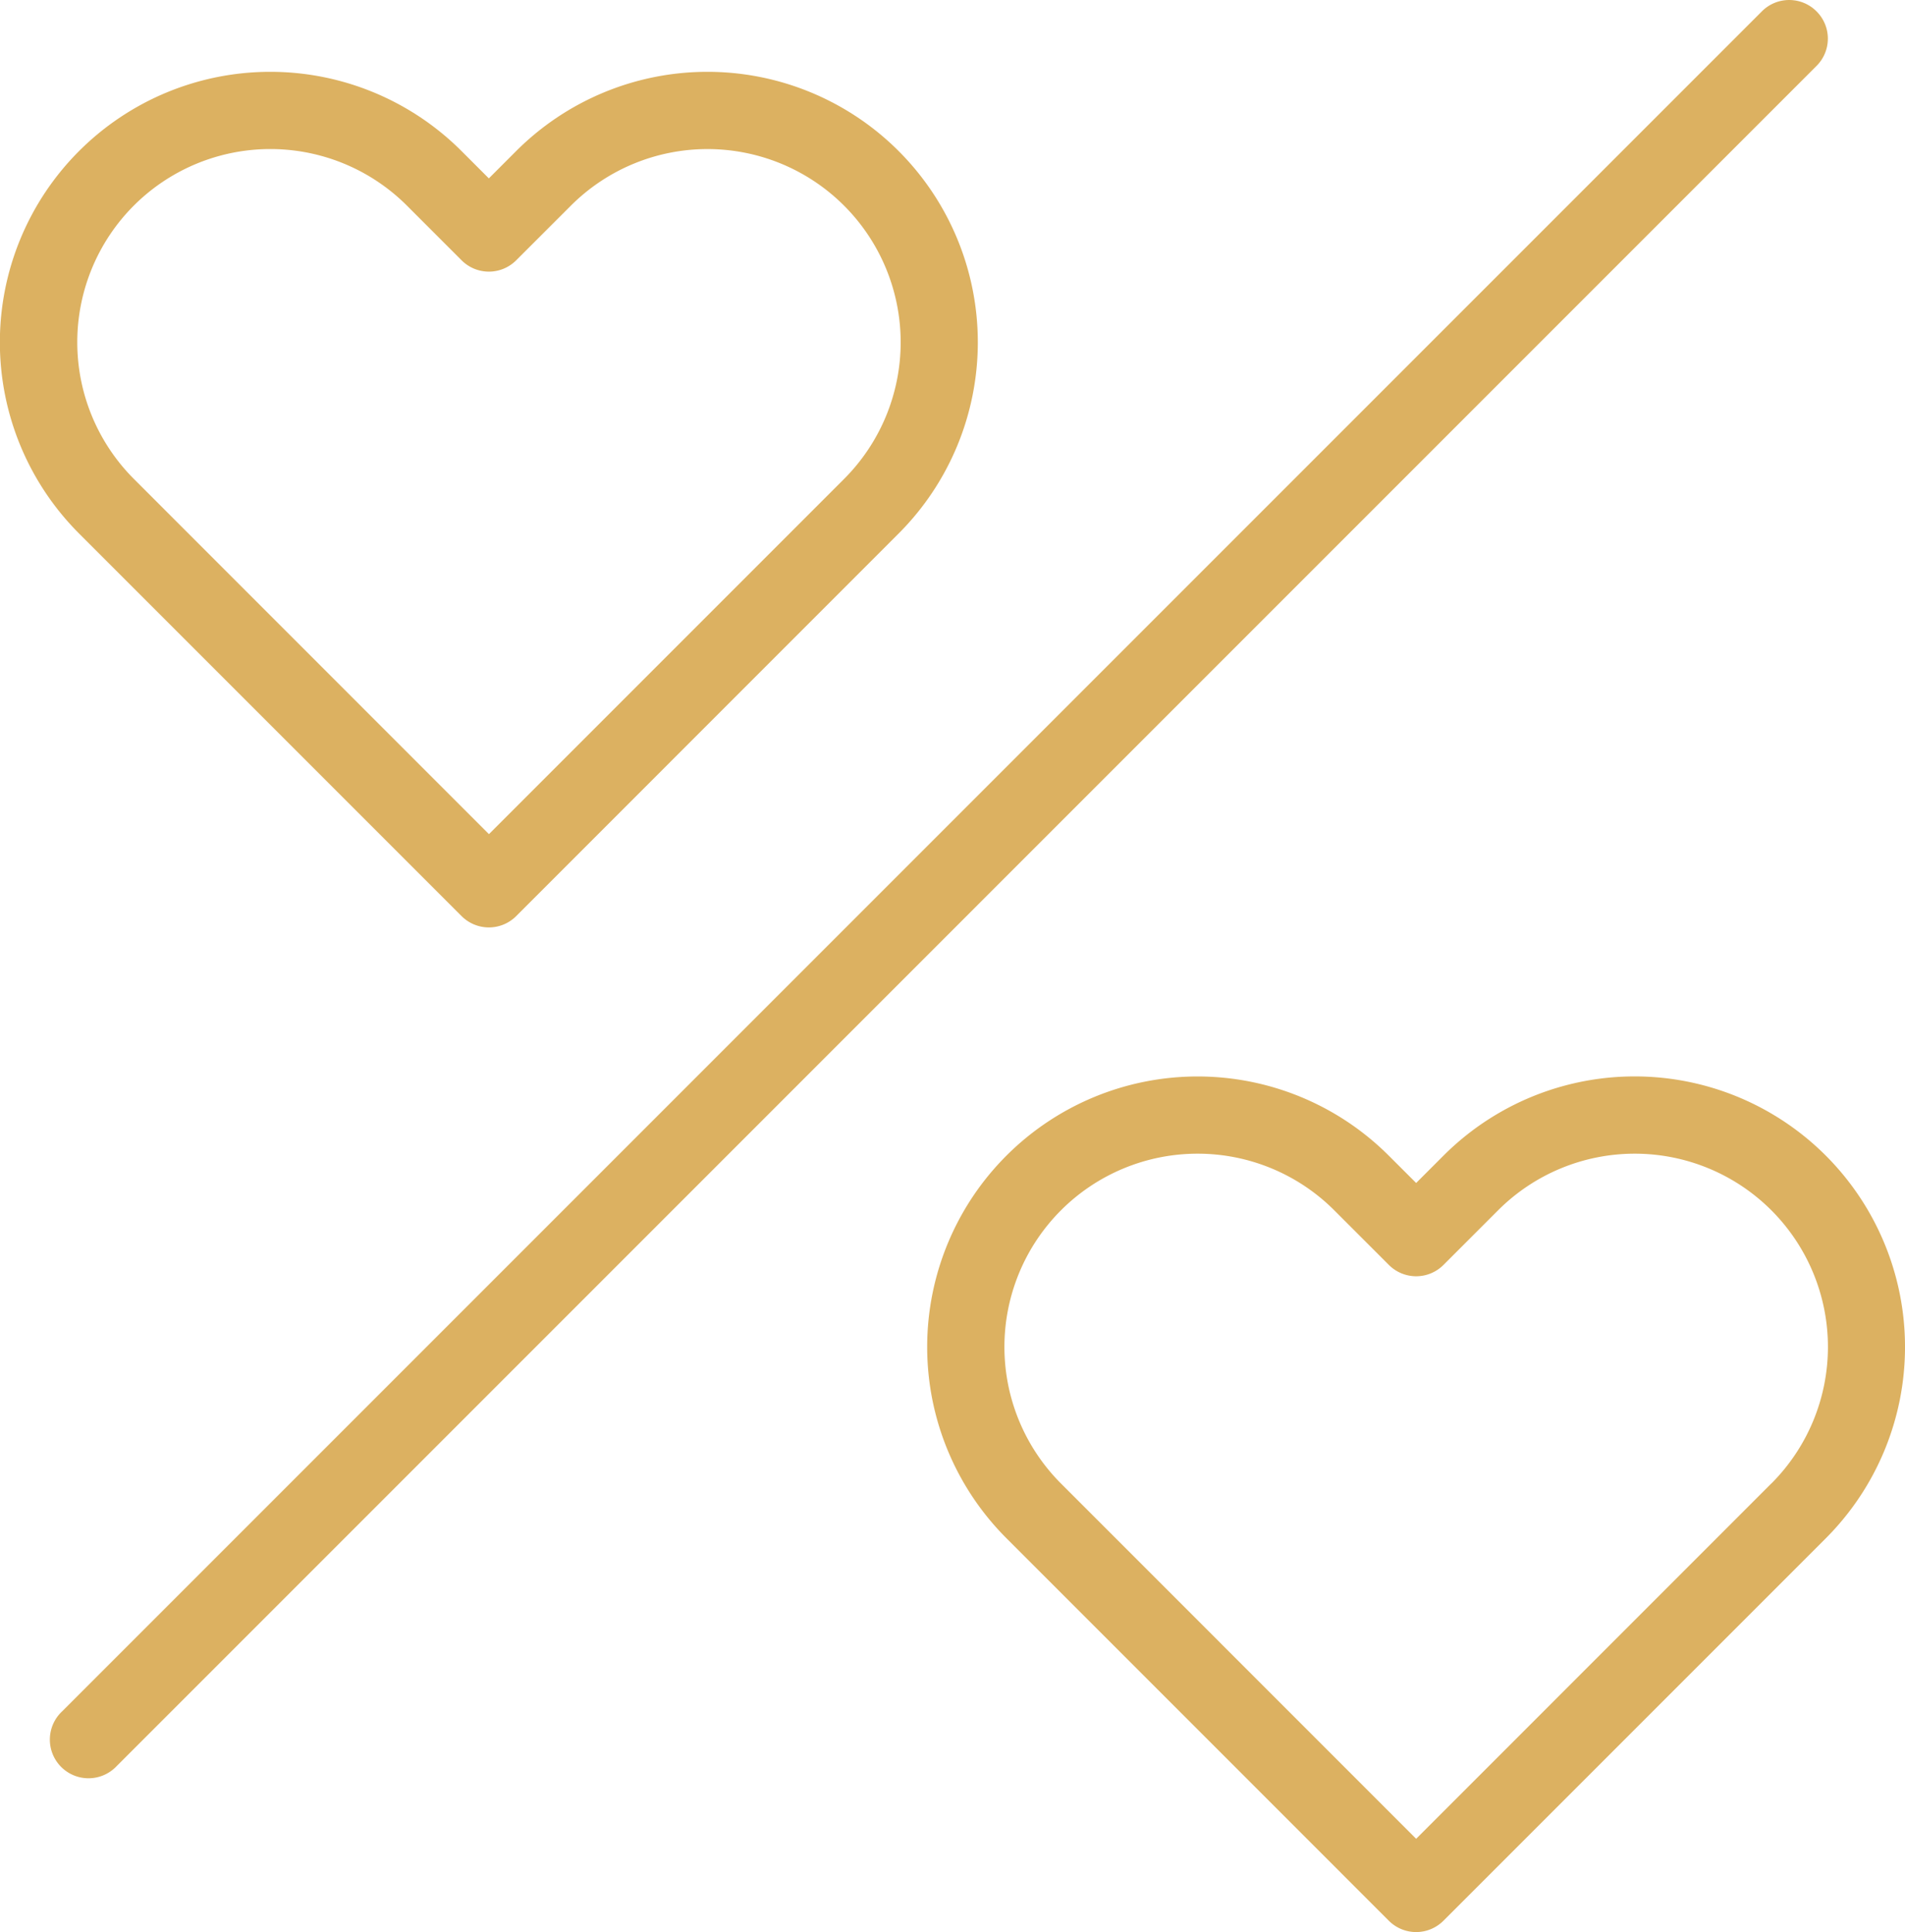
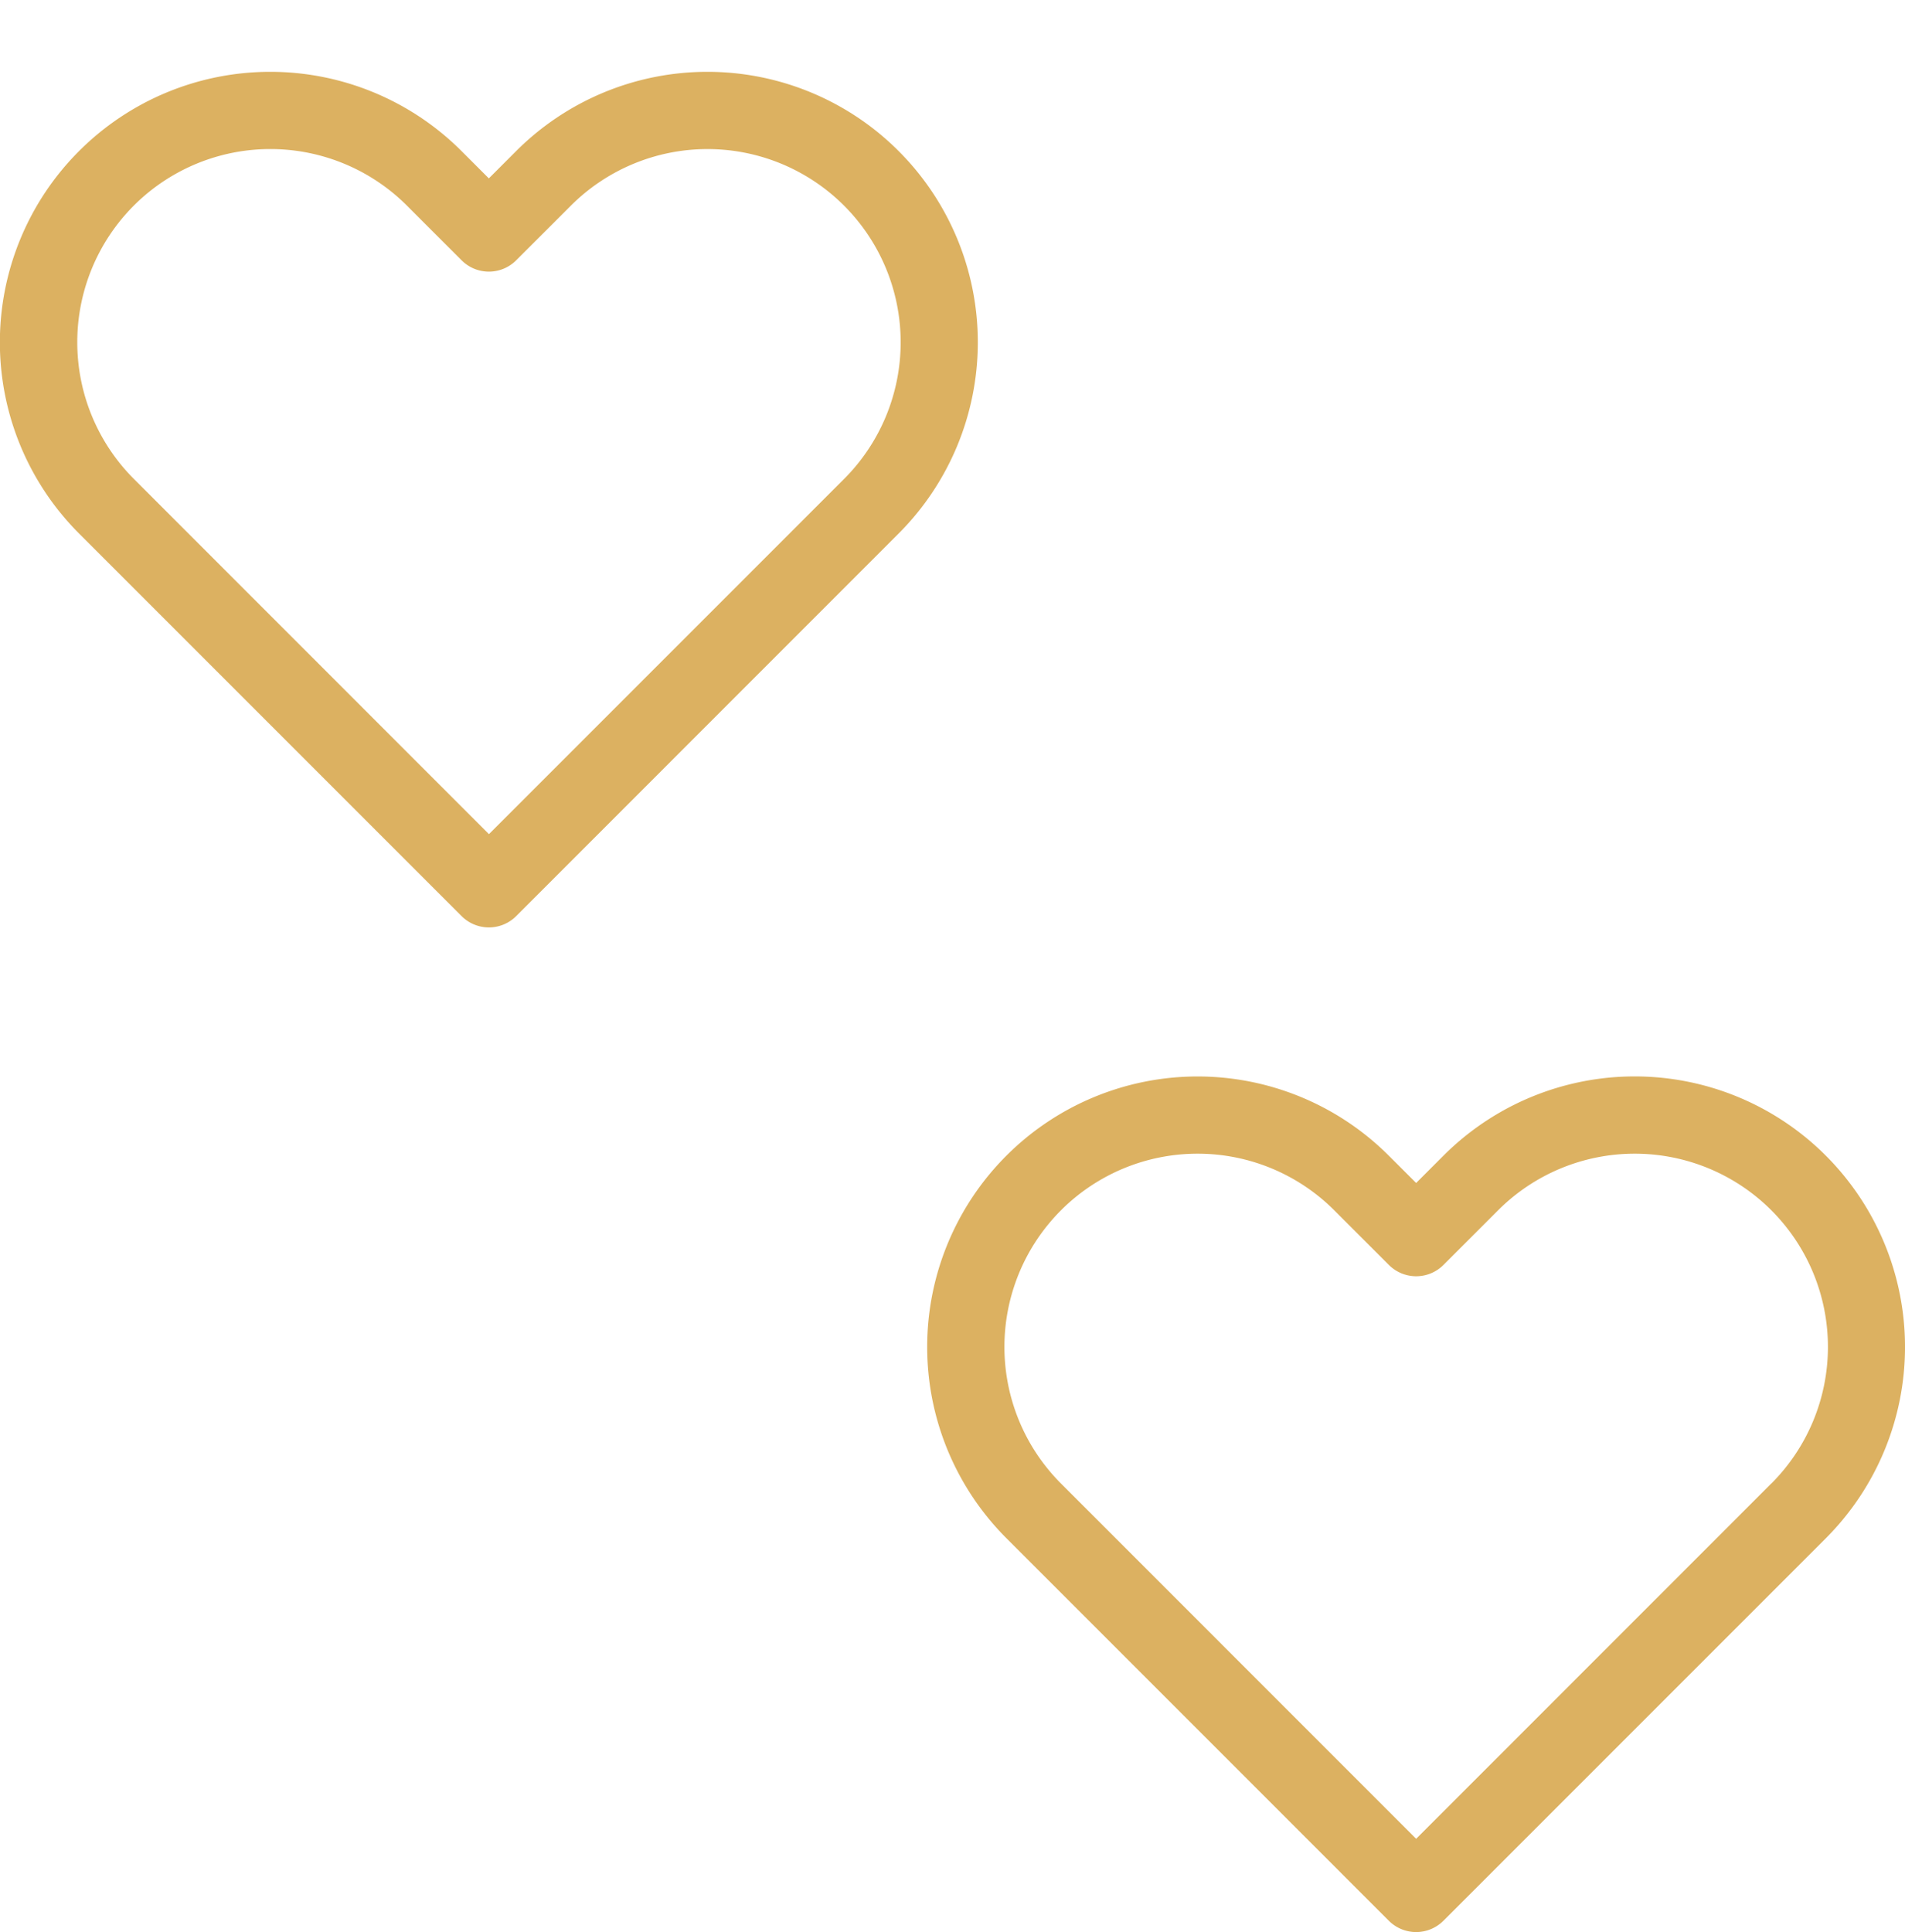
<svg xmlns="http://www.w3.org/2000/svg" id="f9e79f02-881b-491d-9f80-ad98043444aa" data-name="Layer 1" viewBox="0 0 425.31 431.28">
  <defs>
    <style>.a8fa66ed-2865-46cd-850b-fc80ea830c9f{fill:#dcb161;}</style>
  </defs>
  <title>divorce-1</title>
-   <path class="a8fa66ed-2865-46cd-850b-fc80ea830c9f" d="M443.24,36.89a8.61,8.61,0,0,0-12.19,0L51.52,416.41a8.63,8.63,0,1,0,12.2,12.2L443.24,49.08A8.59,8.59,0,0,0,443.24,36.89Z" transform="translate(-37.69 -34.36)" />
  <path class="a8fa66ed-2865-46cd-850b-fc80ea830c9f" d="M445.34,292.34a60.34,60.34,0,0,0-85.39,0l-6.09,6.09-6.1-6.09a60.37,60.37,0,0,0-85.39,85.37l85.39,85.4a8.61,8.61,0,0,0,12.19,0l85.39-85.39A60.42,60.42,0,0,0,445.34,292.34Zm-12.2,73.18-79.28,79.3-79.29-79.3a43.12,43.12,0,1,1,61-61l12.2,12.2a8.61,8.61,0,0,0,12.19,0l12.2-12.2a43.12,43.12,0,1,1,61,61Z" transform="translate(-37.69 -34.36)" />
  <path class="a8fa66ed-2865-46cd-850b-fc80ea830c9f" d="M140.74,238.85a8.62,8.62,0,0,0,12.2,0l85.38-85.4a60.37,60.37,0,1,0-85.39-85.37l-6.1,6.1-6.1-6.1a60.37,60.37,0,0,0-85.39,85.37ZM67.55,80.27a43.12,43.12,0,0,1,61,0l12.19,12.19a8.61,8.61,0,0,0,12.2,0l12.2-12.19a43.13,43.13,0,1,1,61,61l-79.29,79.29L67.56,141.25A43.16,43.16,0,0,1,67.55,80.27Z" transform="translate(-37.69 -34.36)" />
</svg>